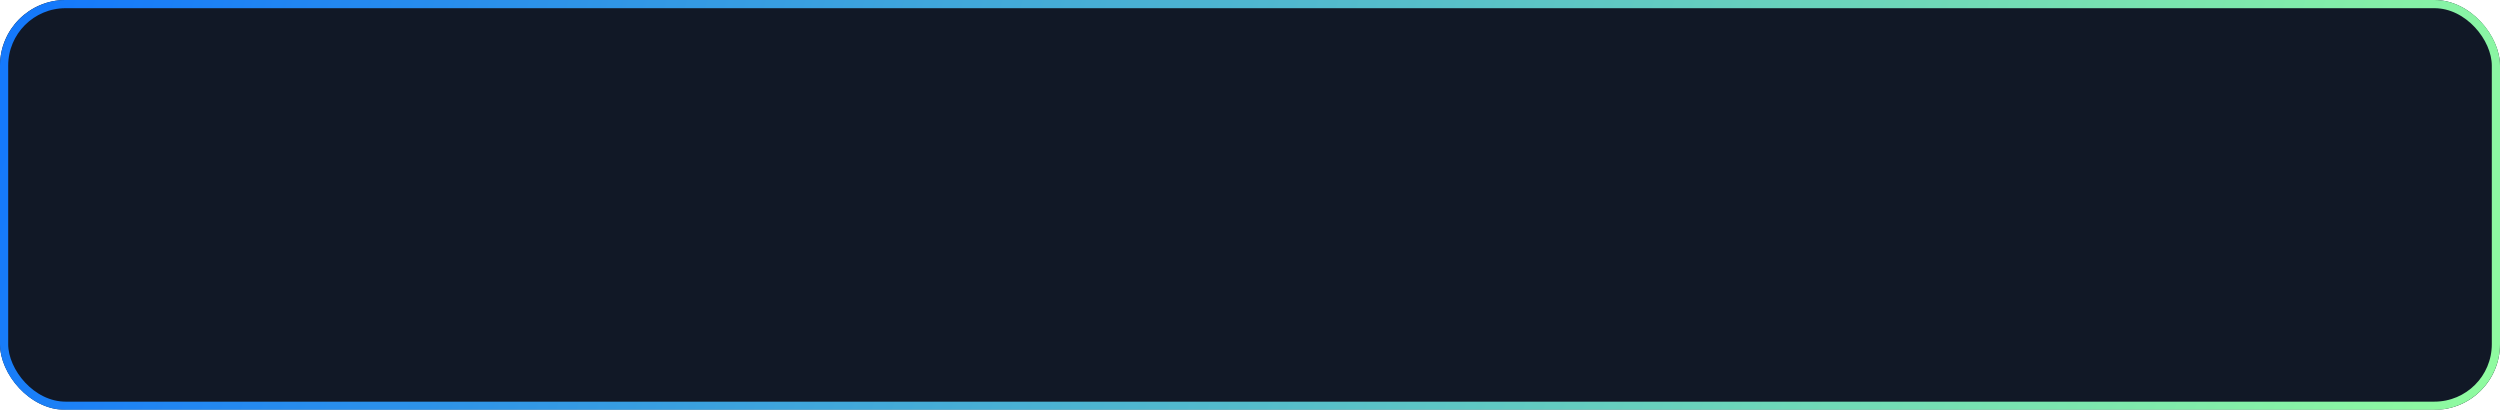
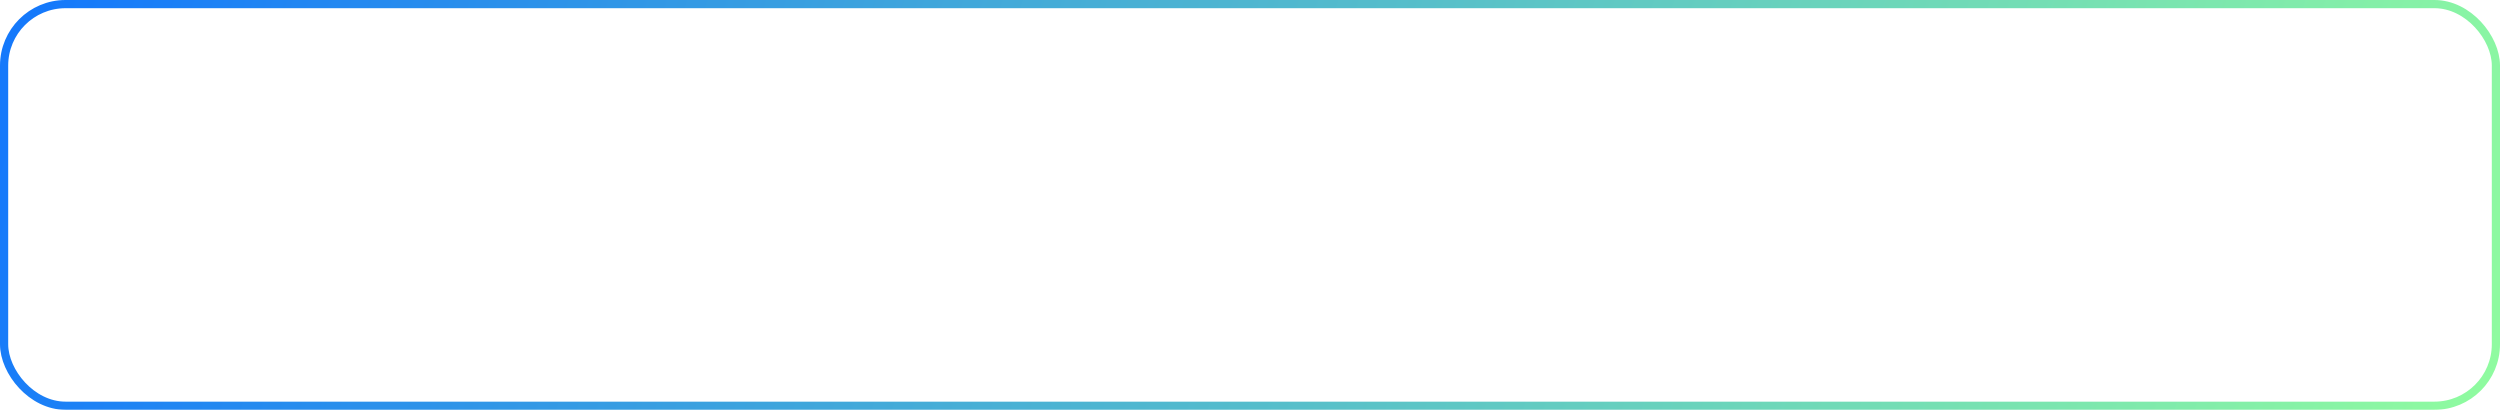
<svg xmlns="http://www.w3.org/2000/svg" width="305" height="50" viewBox="0 0 305 50" fill="none">
  <g filter="url(#filter0_b_11_68)">
-     <rect width="305" height="50" rx="8" fill="#111826" />
    <rect x="0.5" y="0.5" width="304" height="49" rx="7.5" stroke="url(#paint0_linear_11_68)" />
  </g>
  <defs>
    <filter id="filter0_b_11_68" x="-10" y="-10" width="325" height="70" filterUnits="userSpaceOnUse" color-interpolation-filters="sRGB">
      <feFlood flood-opacity="0" result="BackgroundImageFix" />
      <feGaussianBlur in="BackgroundImageFix" stdDeviation="5" />
      <feComposite in2="SourceAlpha" operator="in" result="effect1_backgroundBlur_11_68" />
      <feBlend mode="normal" in="SourceGraphic" in2="effect1_backgroundBlur_11_68" result="shape" />
    </filter>
    <linearGradient id="paint0_linear_11_68" x1="4.336" y1="4" x2="290.465" y2="95.469" gradientUnits="userSpaceOnUse">
      <stop stop-color="#1579FB" />
      <stop offset="1" stop-color="#90FC9F" />
    </linearGradient>
  </defs>
</svg>